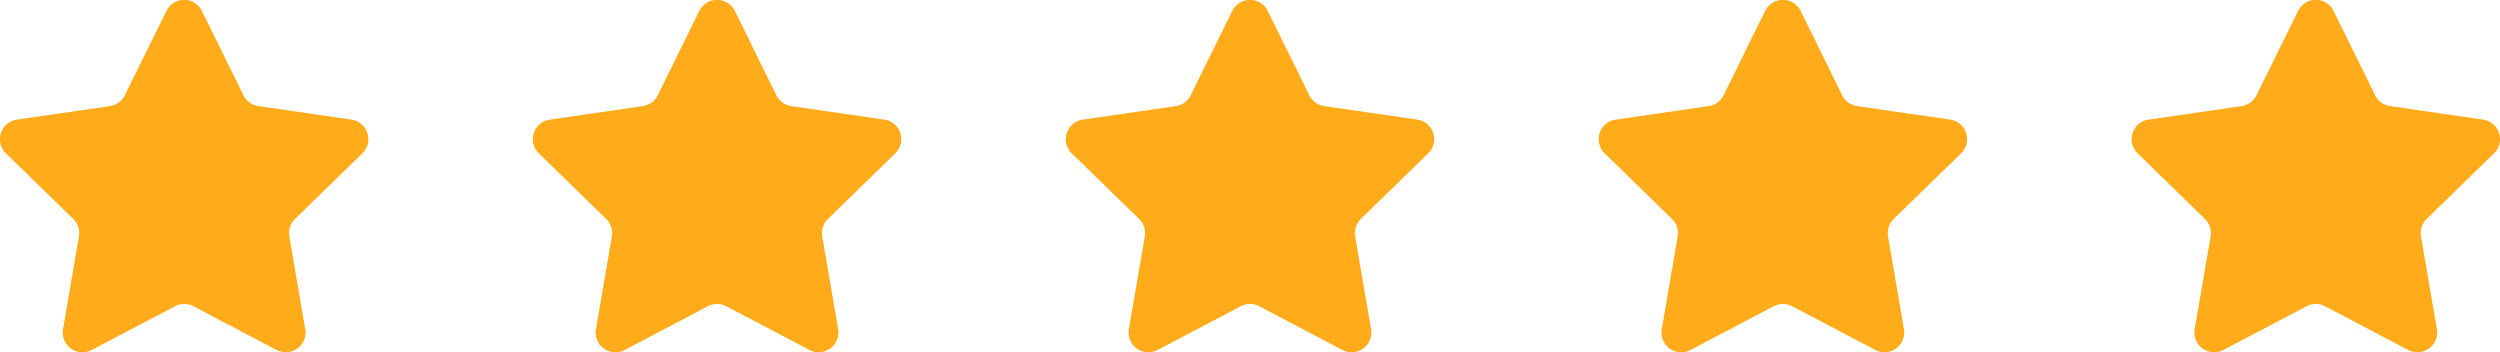
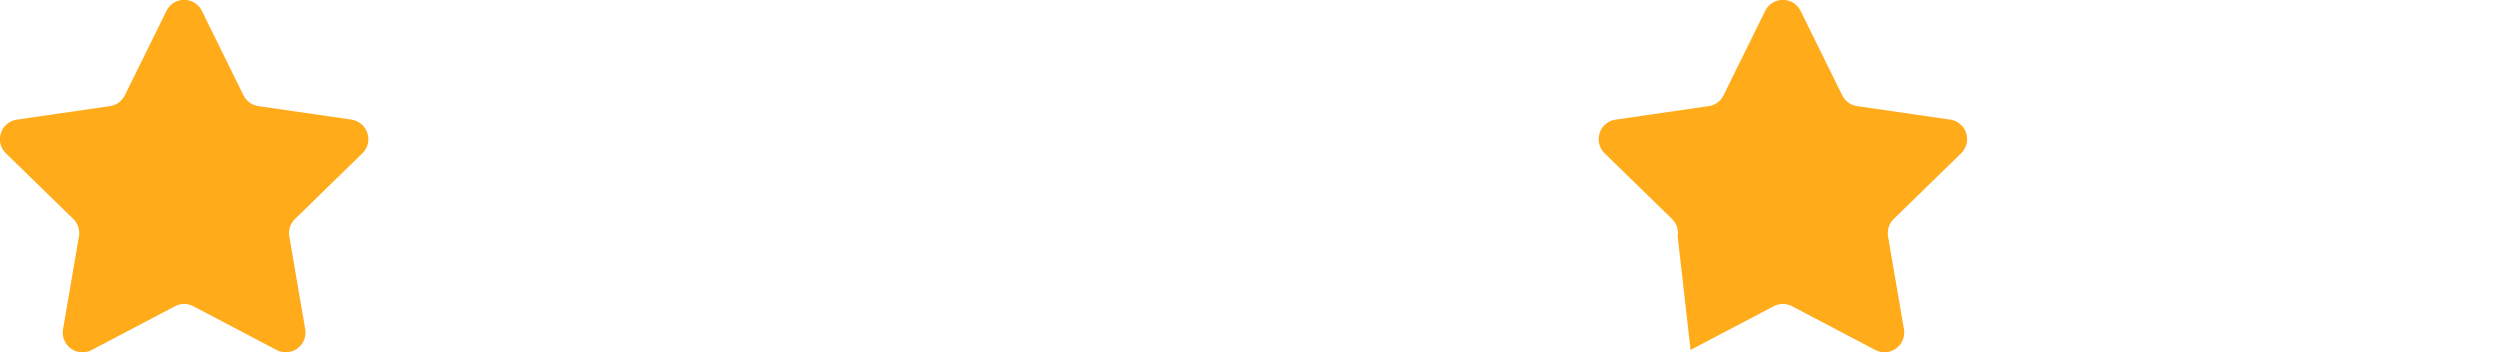
<svg xmlns="http://www.w3.org/2000/svg" width="113.973" height="16.059" viewBox="0 0 113.973 16.059">
  <defs>
    <style>.a{fill:#ffab1a;}</style>
  </defs>
  <path class="a" d="M9.208,1.551,11.1,5.389a.9.9,0,0,0,.681.495l4.235.615a.9.9,0,0,1,.5,1.542l-3.065,2.987a.9.9,0,0,0-.26.8l.723,4.218A.9.9,0,0,1,12.606,17L8.818,15.009a.905.905,0,0,0-.842,0L4.188,17a.9.9,0,0,1-1.312-.953L3.6,11.828a.9.9,0,0,0-.26-.8L.275,8.041A.9.9,0,0,1,.776,6.5l4.235-.615a.9.9,0,0,0,.681-.495L7.586,1.551A.9.9,0,0,1,9.208,1.551Z" transform="translate(-0.001 -1.047)" />
-   <path class="a" d="M9.208,1.551,11.1,5.389a.9.9,0,0,0,.681.495l4.235.615a.9.9,0,0,1,.5,1.542l-3.065,2.987a.9.9,0,0,0-.26.8l.723,4.218A.9.9,0,0,1,12.606,17L8.818,15.009a.905.905,0,0,0-.842,0L4.188,17a.9.9,0,0,1-1.312-.953L3.6,11.828a.9.9,0,0,0-.26-.8L.275,8.041A.9.9,0,0,1,.776,6.5l4.235-.615a.9.9,0,0,0,.681-.495L7.586,1.551A.9.9,0,0,1,9.208,1.551Z" transform="translate(24.294 -1.047)" />
-   <path class="a" d="M9.208,1.551,11.1,5.389a.9.9,0,0,0,.681.495l4.235.615a.9.9,0,0,1,.5,1.542l-3.065,2.987a.9.9,0,0,0-.26.8l.723,4.218A.9.9,0,0,1,12.606,17L8.818,15.009a.905.905,0,0,0-.842,0L4.188,17a.9.9,0,0,1-1.312-.953L3.6,11.828a.9.9,0,0,0-.26-.8L.275,8.041A.9.9,0,0,1,.776,6.5l4.235-.615a.9.9,0,0,0,.681-.495L7.586,1.551A.9.9,0,0,1,9.208,1.551Z" transform="translate(72.884 -1.047)" />
-   <path class="a" d="M9.208,1.551,11.1,5.389a.9.9,0,0,0,.681.495l4.235.615a.9.9,0,0,1,.5,1.542l-3.065,2.987a.9.9,0,0,0-.26.8l.723,4.218A.9.9,0,0,1,12.606,17L8.818,15.009a.905.905,0,0,0-.842,0L4.188,17a.9.9,0,0,1-1.312-.953L3.6,11.828a.9.9,0,0,0-.26-.8L.275,8.041A.9.9,0,0,1,.776,6.5l4.235-.615a.9.9,0,0,0,.681-.495L7.586,1.551A.9.9,0,0,1,9.208,1.551Z" transform="translate(48.59 -1.047)" />
-   <path class="a" d="M9.208,1.551,11.1,5.389a.9.9,0,0,0,.681.495l4.235.615a.9.9,0,0,1,.5,1.542l-3.065,2.987a.9.9,0,0,0-.26.8l.723,4.218A.9.9,0,0,1,12.606,17L8.818,15.009a.905.905,0,0,0-.842,0L4.188,17a.9.9,0,0,1-1.312-.953L3.6,11.828a.9.9,0,0,0-.26-.8L.275,8.041A.9.9,0,0,1,.776,6.5l4.235-.615a.9.9,0,0,0,.681-.495L7.586,1.551A.9.9,0,0,1,9.208,1.551Z" transform="translate(97.18 -1.047)" />
+   <path class="a" d="M9.208,1.551,11.1,5.389a.9.9,0,0,0,.681.495l4.235.615a.9.9,0,0,1,.5,1.542l-3.065,2.987a.9.9,0,0,0-.26.8l.723,4.218A.9.9,0,0,1,12.606,17L8.818,15.009a.905.905,0,0,0-.842,0L4.188,17L3.6,11.828a.9.9,0,0,0-.26-.8L.275,8.041A.9.9,0,0,1,.776,6.5l4.235-.615a.9.9,0,0,0,.681-.495L7.586,1.551A.9.9,0,0,1,9.208,1.551Z" transform="translate(72.884 -1.047)" />
</svg>